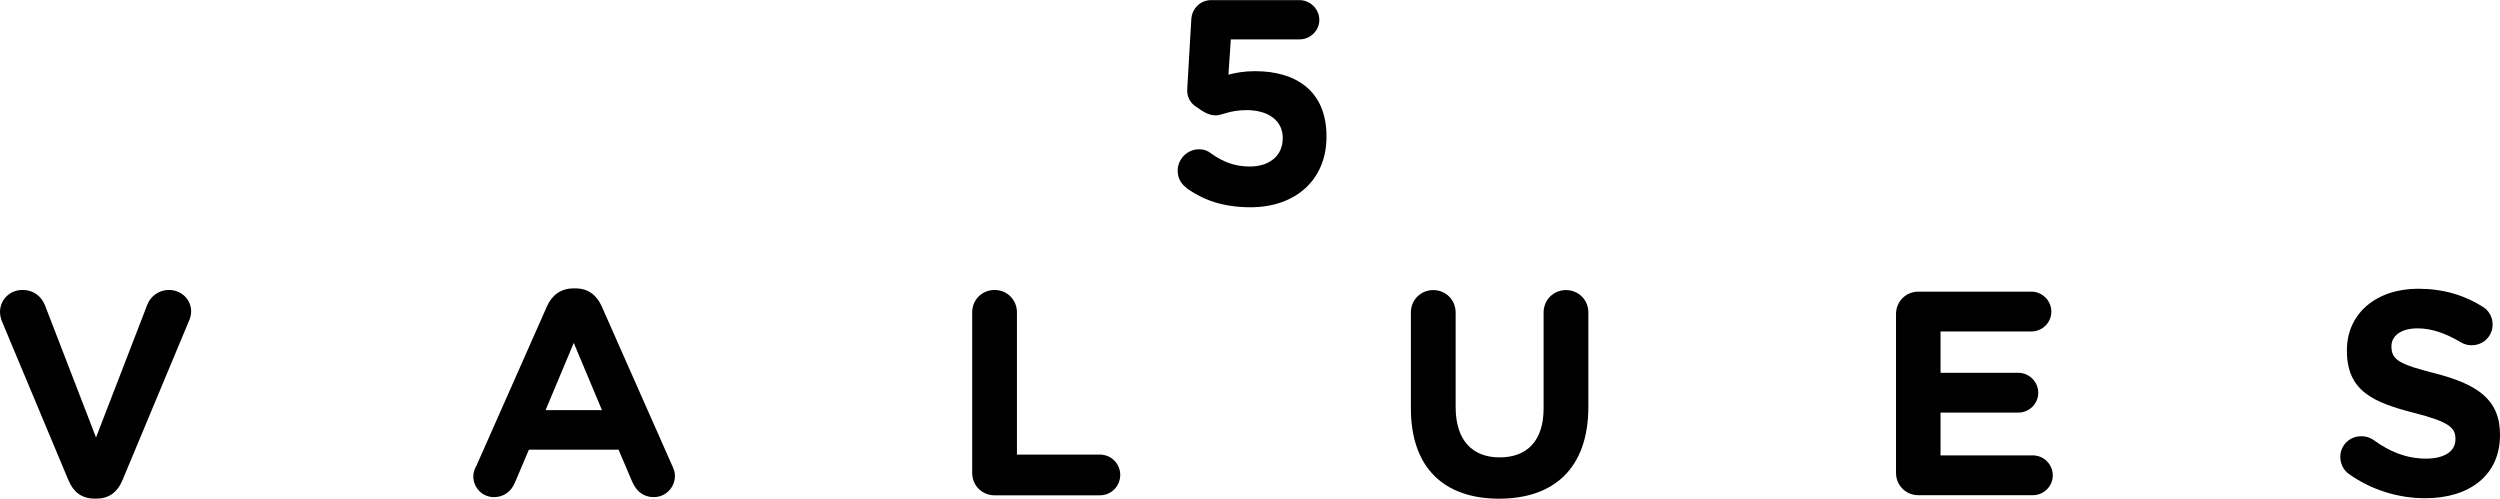
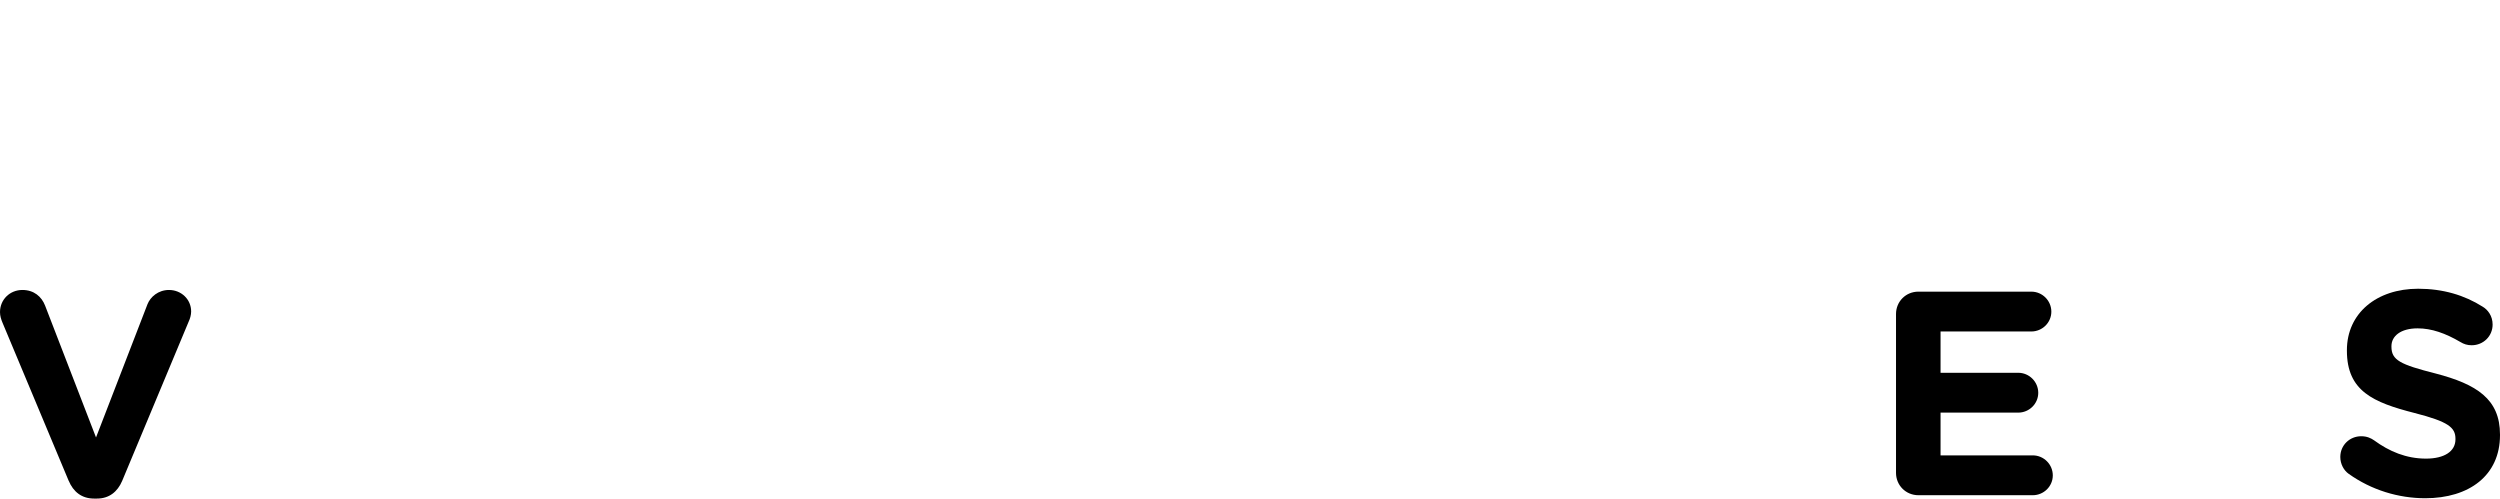
<svg xmlns="http://www.w3.org/2000/svg" id="_レイヤー_2" data-name="レイヤー 2" viewBox="0 0 223.39 44.55">
  <g id="_レイヤー_1-2" data-name="レイヤー 1">
    <g>
      <path d="M6.14,42.97L.23,28.85c-.13-.31-.23-.62-.23-.96,0-1.12.88-1.98,2-1.98,1.04,0,1.72.6,2.03,1.4l4.55,11.78,4.6-11.91c.26-.65.96-1.27,1.92-1.27,1.09,0,1.98.83,1.98,1.92,0,.31-.1.65-.21.88l-5.95,14.25c-.42.99-1.17,1.59-2.26,1.59h-.26c-1.09,0-1.85-.6-2.26-1.59Z" />
-       <path d="M42.54,41.69l6.34-14.33c.44-.99,1.25-1.59,2.34-1.59h.23c1.09,0,1.87.6,2.31,1.59l6.34,14.33c.13.29.21.55.21.81,0,1.07-.83,1.92-1.9,1.92-.94,0-1.56-.55-1.92-1.38l-1.22-2.86h-8.01l-1.27,2.99c-.34.78-1.01,1.25-1.85,1.25-1.04,0-1.85-.83-1.85-1.87,0-.29.1-.57.23-.86ZM53.79,36.65l-2.52-6.01-2.52,6.01h5.04Z" />
-       <path d="M86.87,27.91c0-1.12.88-2,2-2s2,.88,2,2v12.71h7.41c1.01,0,1.82.81,1.82,1.82s-.81,1.82-1.82,1.82h-9.41c-1.12,0-2-.88-2-2v-14.35Z" />
-       <path d="M126.07,36.47v-8.55c0-1.12.88-2,2-2s2,.88,2,2v8.45c0,2.96,1.48,4.5,3.93,4.5s3.93-1.48,3.93-4.37v-8.58c0-1.12.88-2,2-2s2,.88,2,2v8.42c0,5.51-3.09,8.22-7.98,8.22s-7.88-2.73-7.88-8.09Z" />
      <path d="M169.42,42.26v-14.2c0-1.12.88-2,2-2h10.09c.99,0,1.79.81,1.79,1.79s-.81,1.77-1.79,1.77h-8.11v3.69h6.94c.99,0,1.79.81,1.79,1.79s-.81,1.77-1.79,1.77h-6.94v3.82h8.24c.99,0,1.79.81,1.79,1.79s-.81,1.77-1.79,1.77h-10.22c-1.12,0-2-.88-2-2Z" />
      <path d="M209.87,42.34c-.44-.31-.75-.88-.75-1.51,0-1.04.83-1.85,1.87-1.85.52,0,.88.18,1.14.36,1.38,1.01,2.89,1.64,4.65,1.64,1.64,0,2.63-.65,2.63-1.72v-.05c0-1.01-.62-1.53-3.67-2.31-3.67-.94-6.03-1.95-6.03-5.56v-.05c0-3.3,2.65-5.49,6.37-5.49,2.21,0,4.13.57,5.77,1.61.44.26.88.81.88,1.59,0,1.04-.83,1.85-1.87,1.85-.39,0-.7-.1-1.01-.29-1.33-.78-2.57-1.22-3.82-1.22-1.53,0-2.34.7-2.34,1.59v.05c0,1.2.78,1.59,3.93,2.39,3.69.96,5.77,2.29,5.77,5.46v.05c0,3.61-2.76,5.64-6.68,5.64-2.39,0-4.81-.73-6.84-2.18Z" />
    </g>
-     <path d="M106.04,16.8c-.47-.34-.81-.86-.81-1.54,0-1.04.86-1.92,1.9-1.92.47,0,.78.13,1.09.37,1.12.8,2.18,1.17,3.46,1.17,1.69,0,2.94-.91,2.94-2.52v-.05c0-1.56-1.33-2.47-3.22-2.47-1.53,0-2.21.47-2.76.47s-1.01-.23-1.82-.81c-.55-.39-.78-.94-.73-1.61l.36-6.16c.05-.96.81-1.72,1.77-1.72h7.9c.96,0,1.77.81,1.77,1.77s-.81,1.74-1.77,1.74h-6.14l-.21,3.15c.73-.18,1.38-.31,2.39-.31,3.59,0,6.37,1.72,6.37,5.82v.05c0,3.85-2.78,6.29-6.79,6.29-2.52,0-4.26-.68-5.72-1.71Z" />
  </g>
</svg>